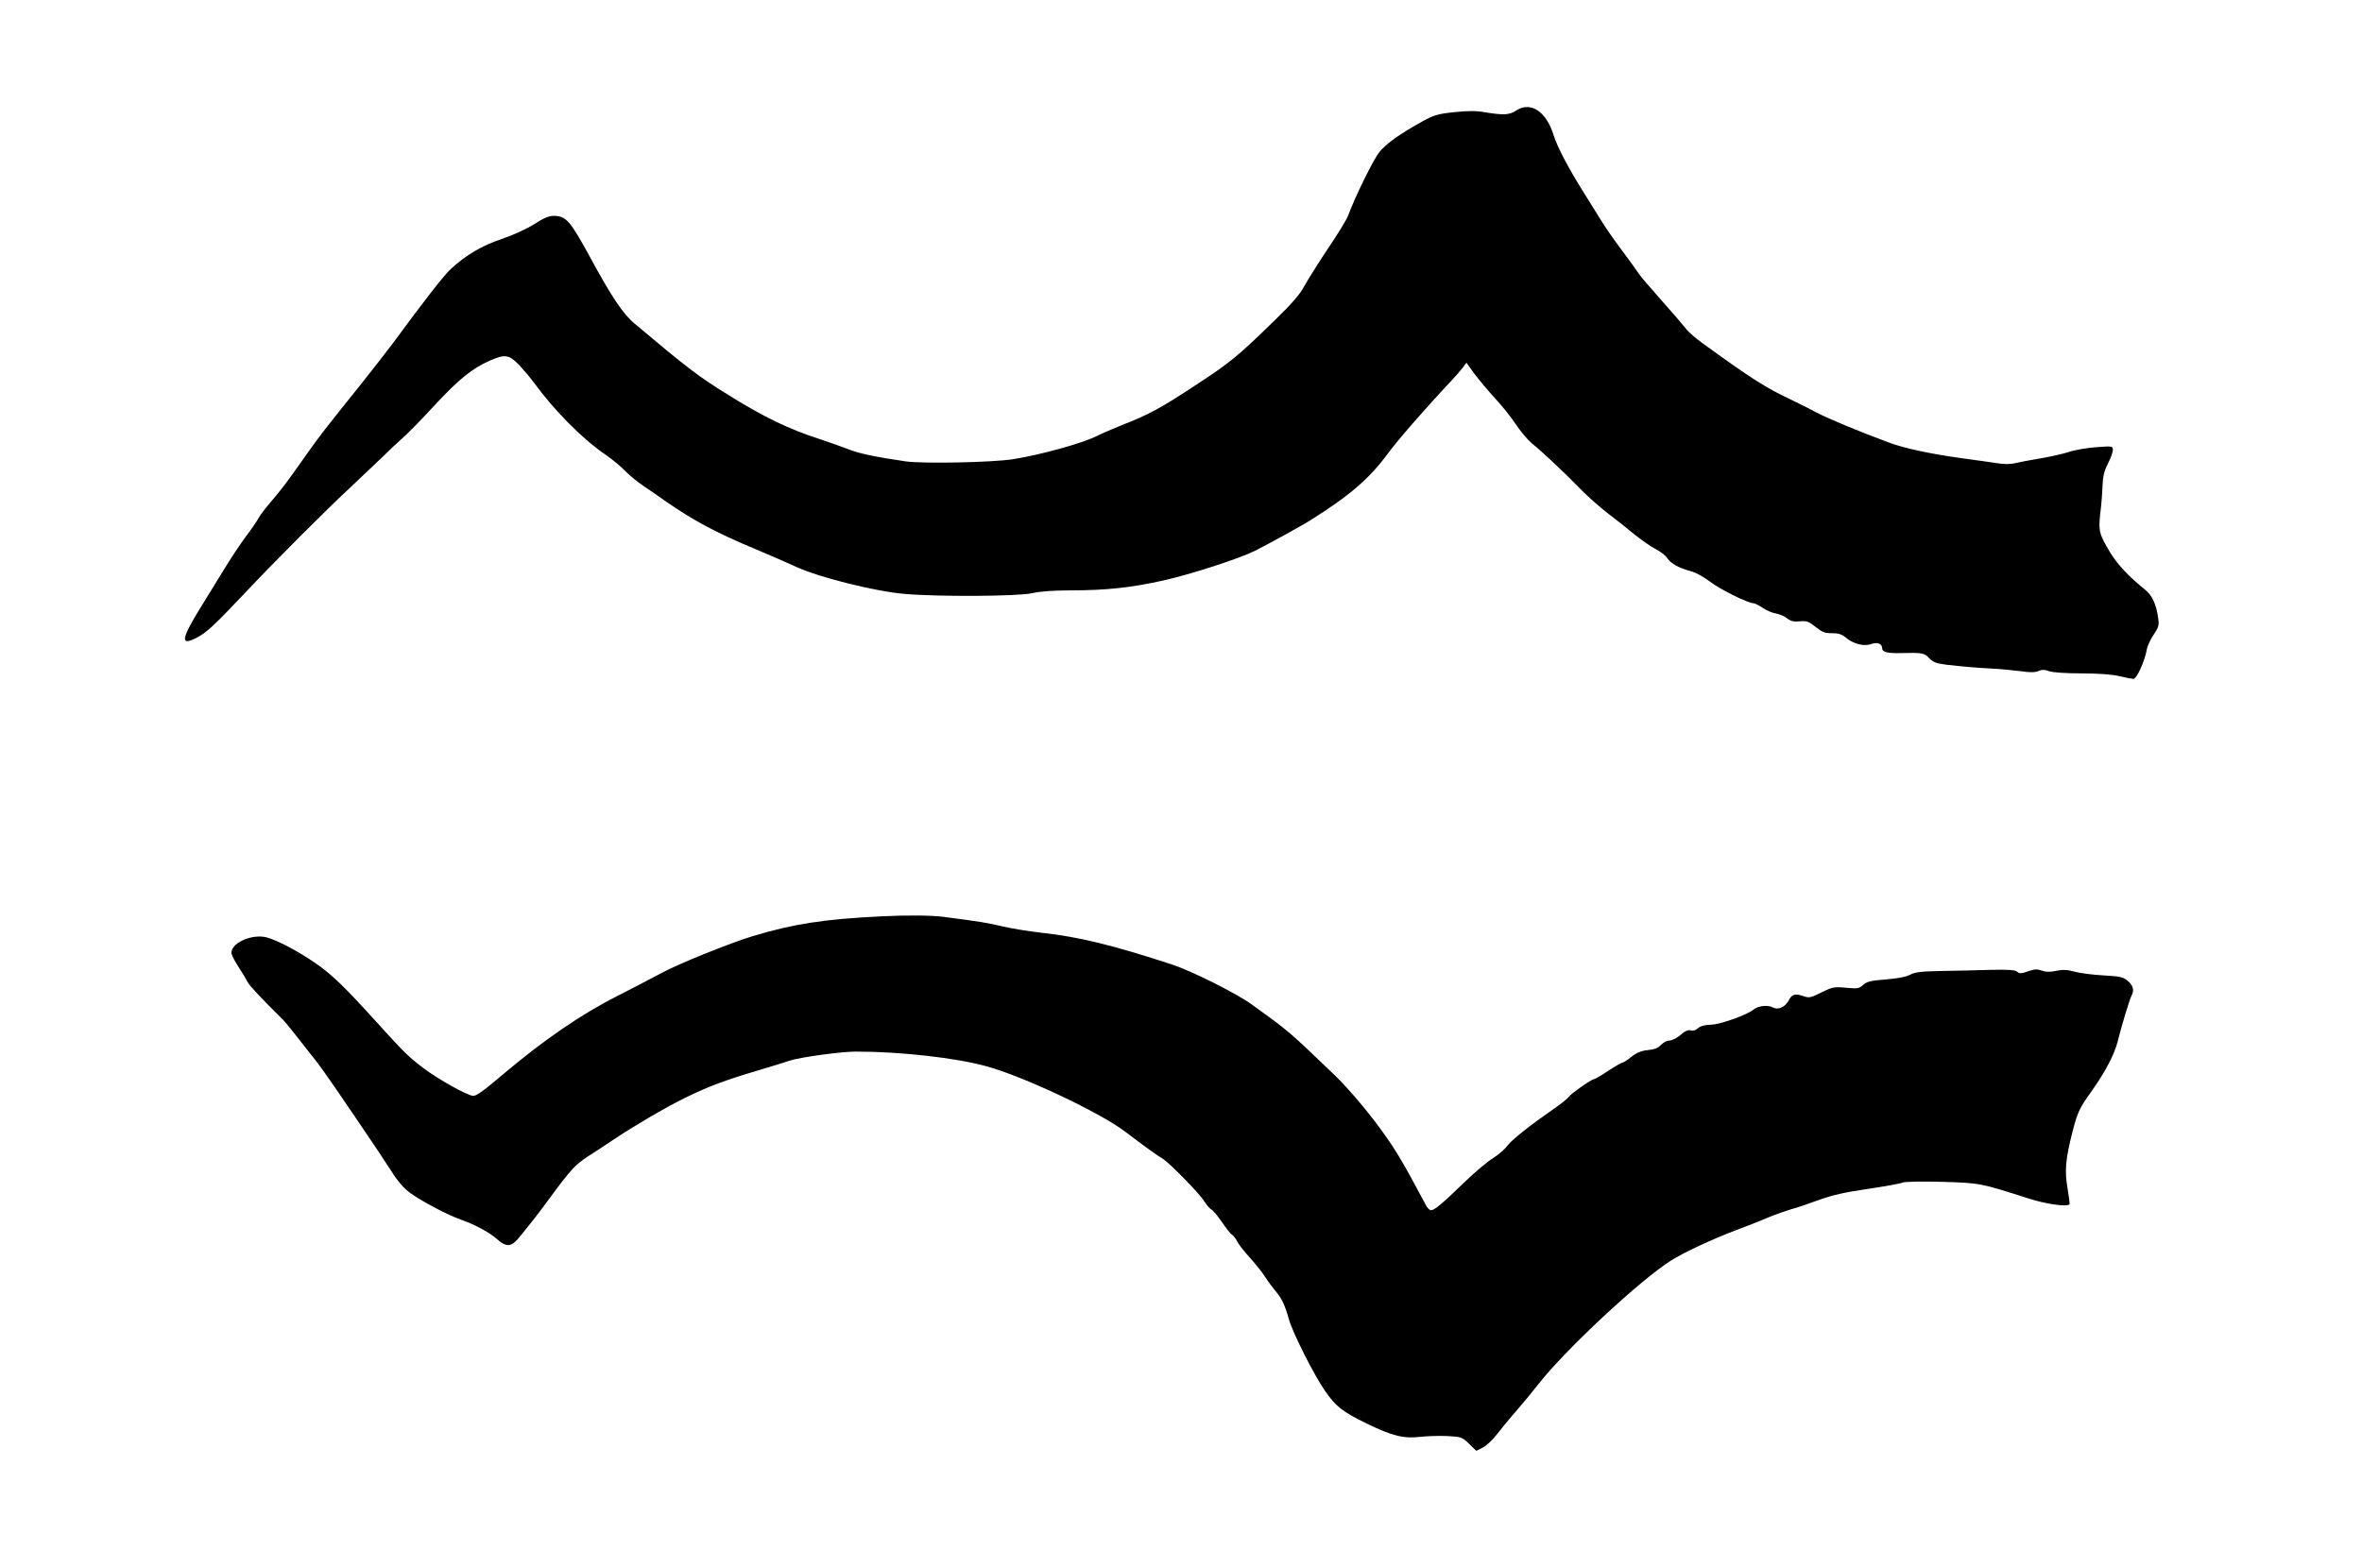
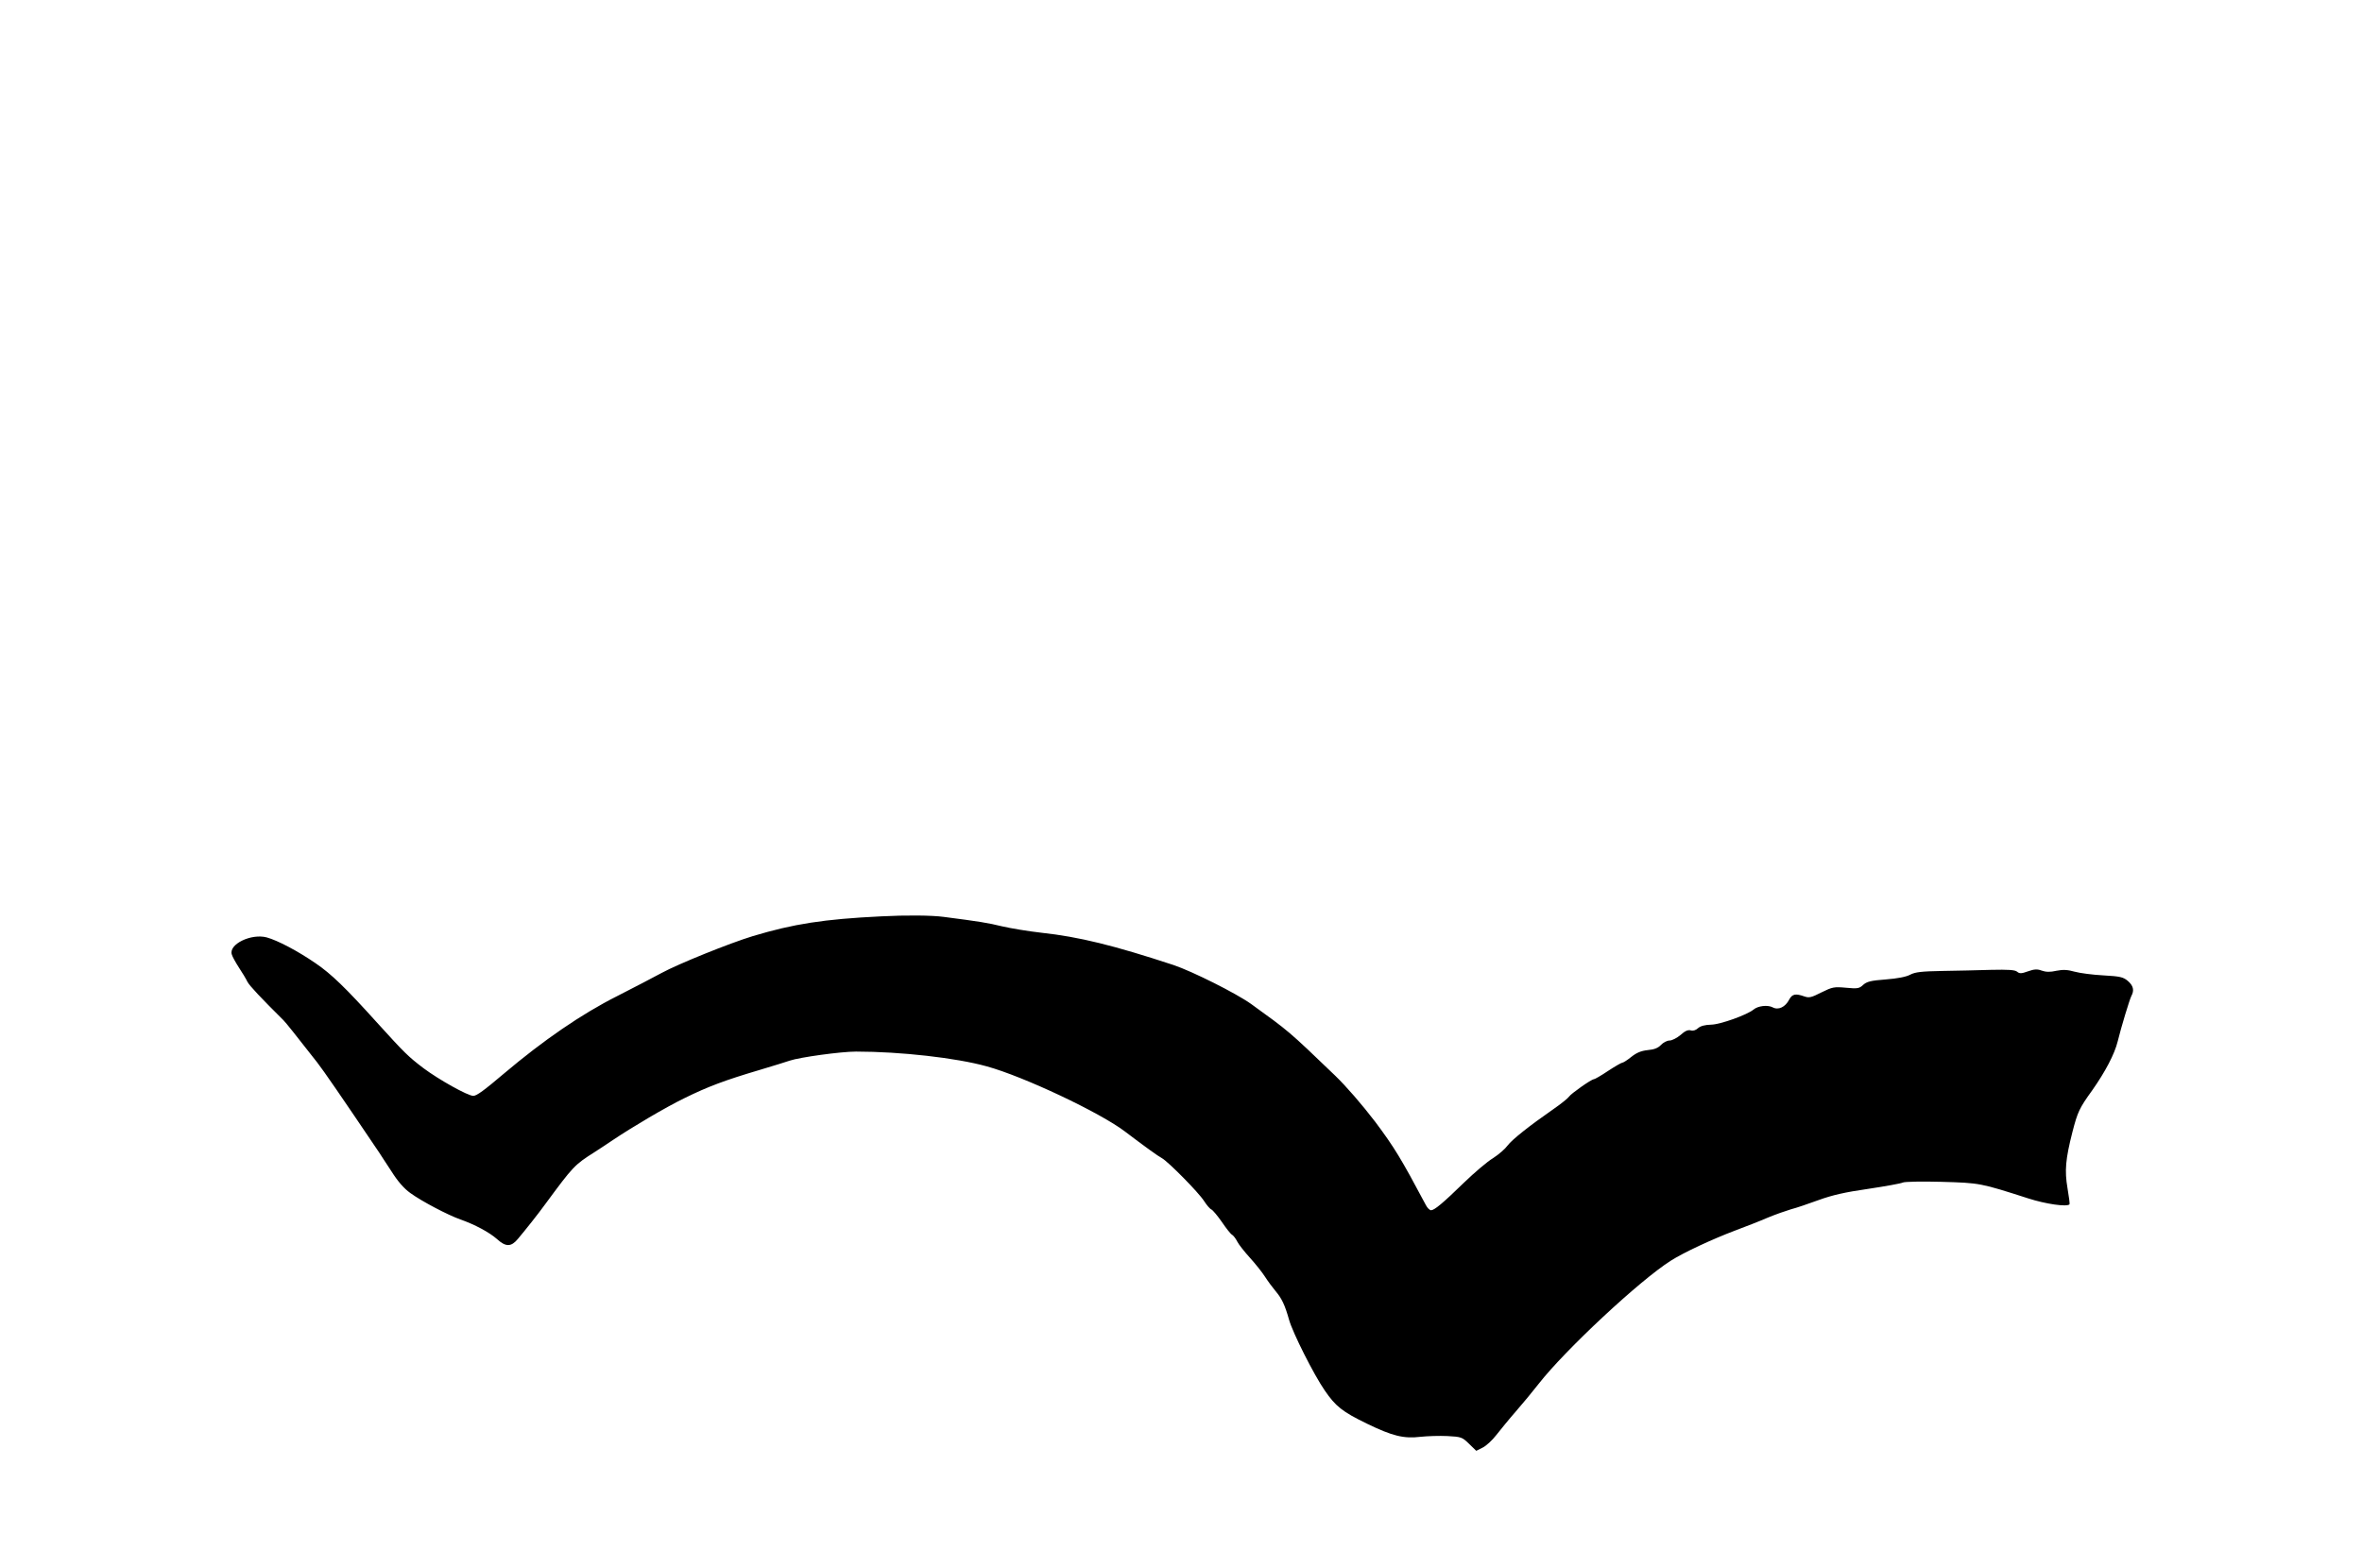
<svg xmlns="http://www.w3.org/2000/svg" version="1.0" width="1280pt" height="850pt" viewBox="0 0 1280 850" preserveAspectRatio="xMidYMid meet">
  <g transform="translate(0,850) scale(0.1,-0.1)" fill="#000000" stroke="none">
-     <path d="M8215 7900 c-34 -23 -68 -25 -165 -9 -49 9 -96 9 -169 1 -88 -9 -111 -16 -169 -48 -125 -69 -198 -121 -236 -167 -33 -40 -132 -242 -171 -347 -7 -19 -56 -100 -109 -178 -53 -79 -110 -171 -128 -203 -22 -43 -69 -97 -162 -187 -200 -195 -238 -226 -424 -348 -188 -124 -257 -162 -402 -218 -51 -21 -112 -47 -133 -58 -81 -41 -306 -103 -457 -127 -115 -18 -488 -25 -581 -12 -170 25 -255 43 -314 67 -33 13 -100 36 -150 53 -173 56 -306 120 -504 244 -157 97 -218 144 -501 382 -64 53 -126 146 -245 366 -107 195 -127 218 -195 219 -26 0 -56 -13 -105 -45 -41 -26 -113 -59 -175 -80 -108 -36 -194 -87 -276 -162 -38 -35 -142 -168 -313 -401 -36 -48 -117 -152 -180 -231 -184 -229 -224 -280 -292 -377 -106 -151 -132 -185 -190 -253 -31 -36 -62 -77 -69 -91 -7 -14 -38 -59 -69 -100 -30 -41 -83 -120 -116 -175 -34 -55 -94 -152 -133 -216 -102 -167 -105 -202 -15 -155 52 27 93 65 253 234 162 173 454 465 586 587 65 61 143 135 174 165 30 30 76 73 101 95 26 22 104 102 174 178 130 140 203 200 301 243 80 35 102 32 156 -23 25 -27 61 -69 79 -94 115 -157 269 -312 394 -396 33 -23 78 -60 100 -83 22 -23 69 -62 105 -86 36 -24 85 -58 110 -76 156 -109 277 -174 500 -267 69 -29 168 -72 220 -96 122 -55 420 -130 580 -144 175 -16 621 -14 695 4 38 9 113 15 206 15 193 0 325 14 505 54 147 33 407 117 494 160 64 32 258 138 303 167 211 133 317 224 416 358 54 74 213 256 346 397 22 23 49 55 61 70 l21 28 43 -60 c24 -32 74 -92 111 -132 37 -40 88 -103 113 -141 25 -38 64 -84 86 -103 23 -18 70 -60 105 -93 84 -79 89 -84 170 -166 39 -39 102 -94 140 -123 39 -29 102 -79 140 -111 39 -31 91 -68 117 -81 26 -13 55 -36 64 -50 20 -30 61 -52 126 -70 26 -6 73 -32 105 -57 53 -41 206 -117 236 -117 7 0 28 -11 48 -24 20 -14 52 -28 72 -31 21 -4 49 -16 62 -27 19 -15 36 -19 68 -16 36 4 48 0 86 -30 36 -29 51 -35 89 -34 35 0 53 -6 75 -24 41 -35 98 -49 138 -35 34 12 59 2 59 -25 0 -18 31 -26 98 -24 119 3 130 1 156 -27 21 -22 38 -29 93 -36 90 -10 152 -16 248 -21 44 -2 113 -9 154 -14 52 -8 81 -7 98 1 18 8 33 8 57 -1 19 -7 91 -12 177 -12 91 0 166 -6 204 -15 33 -8 67 -14 76 -15 18 0 61 94 73 160 3 19 20 55 37 80 26 38 30 51 25 86 -10 77 -33 128 -73 159 -86 69 -146 133 -187 199 -61 102 -65 118 -54 216 6 47 11 114 12 150 2 48 9 79 29 117 15 29 27 62 27 74 0 21 -2 22 -91 15 -50 -4 -117 -15 -148 -26 -31 -10 -101 -26 -156 -35 -55 -9 -117 -21 -137 -26 -25 -6 -59 -6 -100 1 -35 5 -115 17 -178 25 -174 24 -317 54 -400 85 -161 59 -338 133 -400 166 -36 19 -98 51 -139 70 -135 64 -212 113 -478 306 -36 26 -76 61 -89 79 -13 17 -72 86 -131 152 -59 66 -115 131 -124 146 -9 14 -47 67 -85 118 -38 50 -87 120 -109 155 -21 34 -70 113 -108 173 -78 125 -139 241 -157 300 -40 132 -126 188 -205 135z" />
    <path d="M4775 3533 c-311 -15 -475 -41 -695 -107 -128 -39 -405 -151 -495 -200 -44 -24 -152 -80 -240 -125 -193 -97 -401 -240 -615 -421 -106 -90 -147 -120 -165 -120 -30 0 -187 88 -270 150 -83 63 -103 83 -250 245 -173 192 -250 266 -335 324 -96 66 -206 124 -265 140 -84 22 -206 -37 -189 -92 3 -12 21 -44 39 -72 18 -27 39 -62 46 -77 12 -22 71 -85 195 -208 14 -14 64 -77 183 -229 35 -45 132 -186 337 -490 6 -9 34 -53 64 -98 35 -56 69 -95 104 -120 62 -45 203 -119 271 -143 77 -27 156 -69 198 -106 48 -44 77 -43 113 0 42 50 109 134 151 192 149 202 156 210 265 279 26 17 71 46 100 66 106 71 285 177 388 227 126 62 219 97 405 152 77 23 151 46 165 51 53 18 276 49 359 49 241 0 543 -34 708 -80 201 -55 615 -251 749 -353 104 -79 180 -134 201 -145 34 -19 199 -186 228 -232 14 -22 32 -43 40 -46 8 -4 33 -34 56 -67 23 -34 48 -66 56 -70 7 -4 20 -21 28 -37 8 -16 39 -55 68 -87 29 -32 66 -78 82 -103 16 -25 42 -60 58 -79 33 -39 50 -74 73 -156 20 -70 133 -295 193 -382 59 -86 95 -115 229 -180 138 -67 199 -82 291 -71 36 4 101 6 145 4 75 -4 80 -6 117 -42 l39 -38 34 17 c19 9 53 40 75 69 23 29 70 87 106 128 36 41 92 109 124 150 143 183 548 561 716 667 69 44 226 117 348 163 56 21 136 52 177 70 41 17 98 37 125 45 28 7 95 30 150 50 74 27 144 43 270 61 93 14 176 29 186 34 9 5 103 7 210 4 209 -6 209 -6 471 -90 93 -30 208 -47 223 -32 2 2 -3 42 -11 88 -16 94 -11 156 27 305 28 108 37 128 107 225 71 101 121 196 138 265 19 78 64 226 74 246 17 31 11 56 -19 82 -25 21 -42 25 -132 30 -57 3 -127 12 -156 20 -39 11 -63 12 -99 5 -34 -8 -57 -7 -80 1 -24 9 -40 8 -74 -4 -36 -13 -46 -13 -59 -2 -12 10 -49 12 -141 10 -69 -2 -188 -5 -265 -6 -113 -2 -146 -6 -173 -20 -22 -12 -69 -21 -133 -26 -82 -6 -103 -12 -123 -30 -20 -19 -30 -21 -92 -15 -65 6 -74 4 -133 -25 -55 -28 -67 -31 -93 -22 -48 17 -66 13 -82 -17 -21 -41 -59 -59 -90 -42 -27 14 -79 8 -103 -12 -35 -29 -180 -81 -229 -82 -35 -1 -58 -7 -72 -19 -13 -12 -28 -16 -40 -12 -14 4 -31 -3 -55 -25 -19 -16 -46 -30 -59 -30 -14 0 -35 -11 -47 -24 -16 -17 -37 -25 -72 -28 -36 -4 -60 -14 -89 -37 -21 -17 -43 -31 -48 -31 -5 0 -40 -20 -78 -45 -37 -25 -72 -45 -77 -45 -13 0 -125 -79 -134 -94 -5 -8 -43 -39 -85 -68 -131 -91 -224 -165 -248 -197 -12 -17 -47 -48 -78 -68 -32 -19 -102 -79 -157 -132 -117 -114 -162 -151 -180 -151 -7 0 -20 12 -28 28 -134 252 -171 313 -275 452 -72 94 -156 191 -217 250 -255 245 -249 239 -455 388 -81 58 -319 177 -420 211 -325 107 -513 153 -715 175 -71 8 -168 24 -215 35 -78 19 -122 26 -315 51 -66 9 -206 10 -340 3z" />
  </g>
</svg>